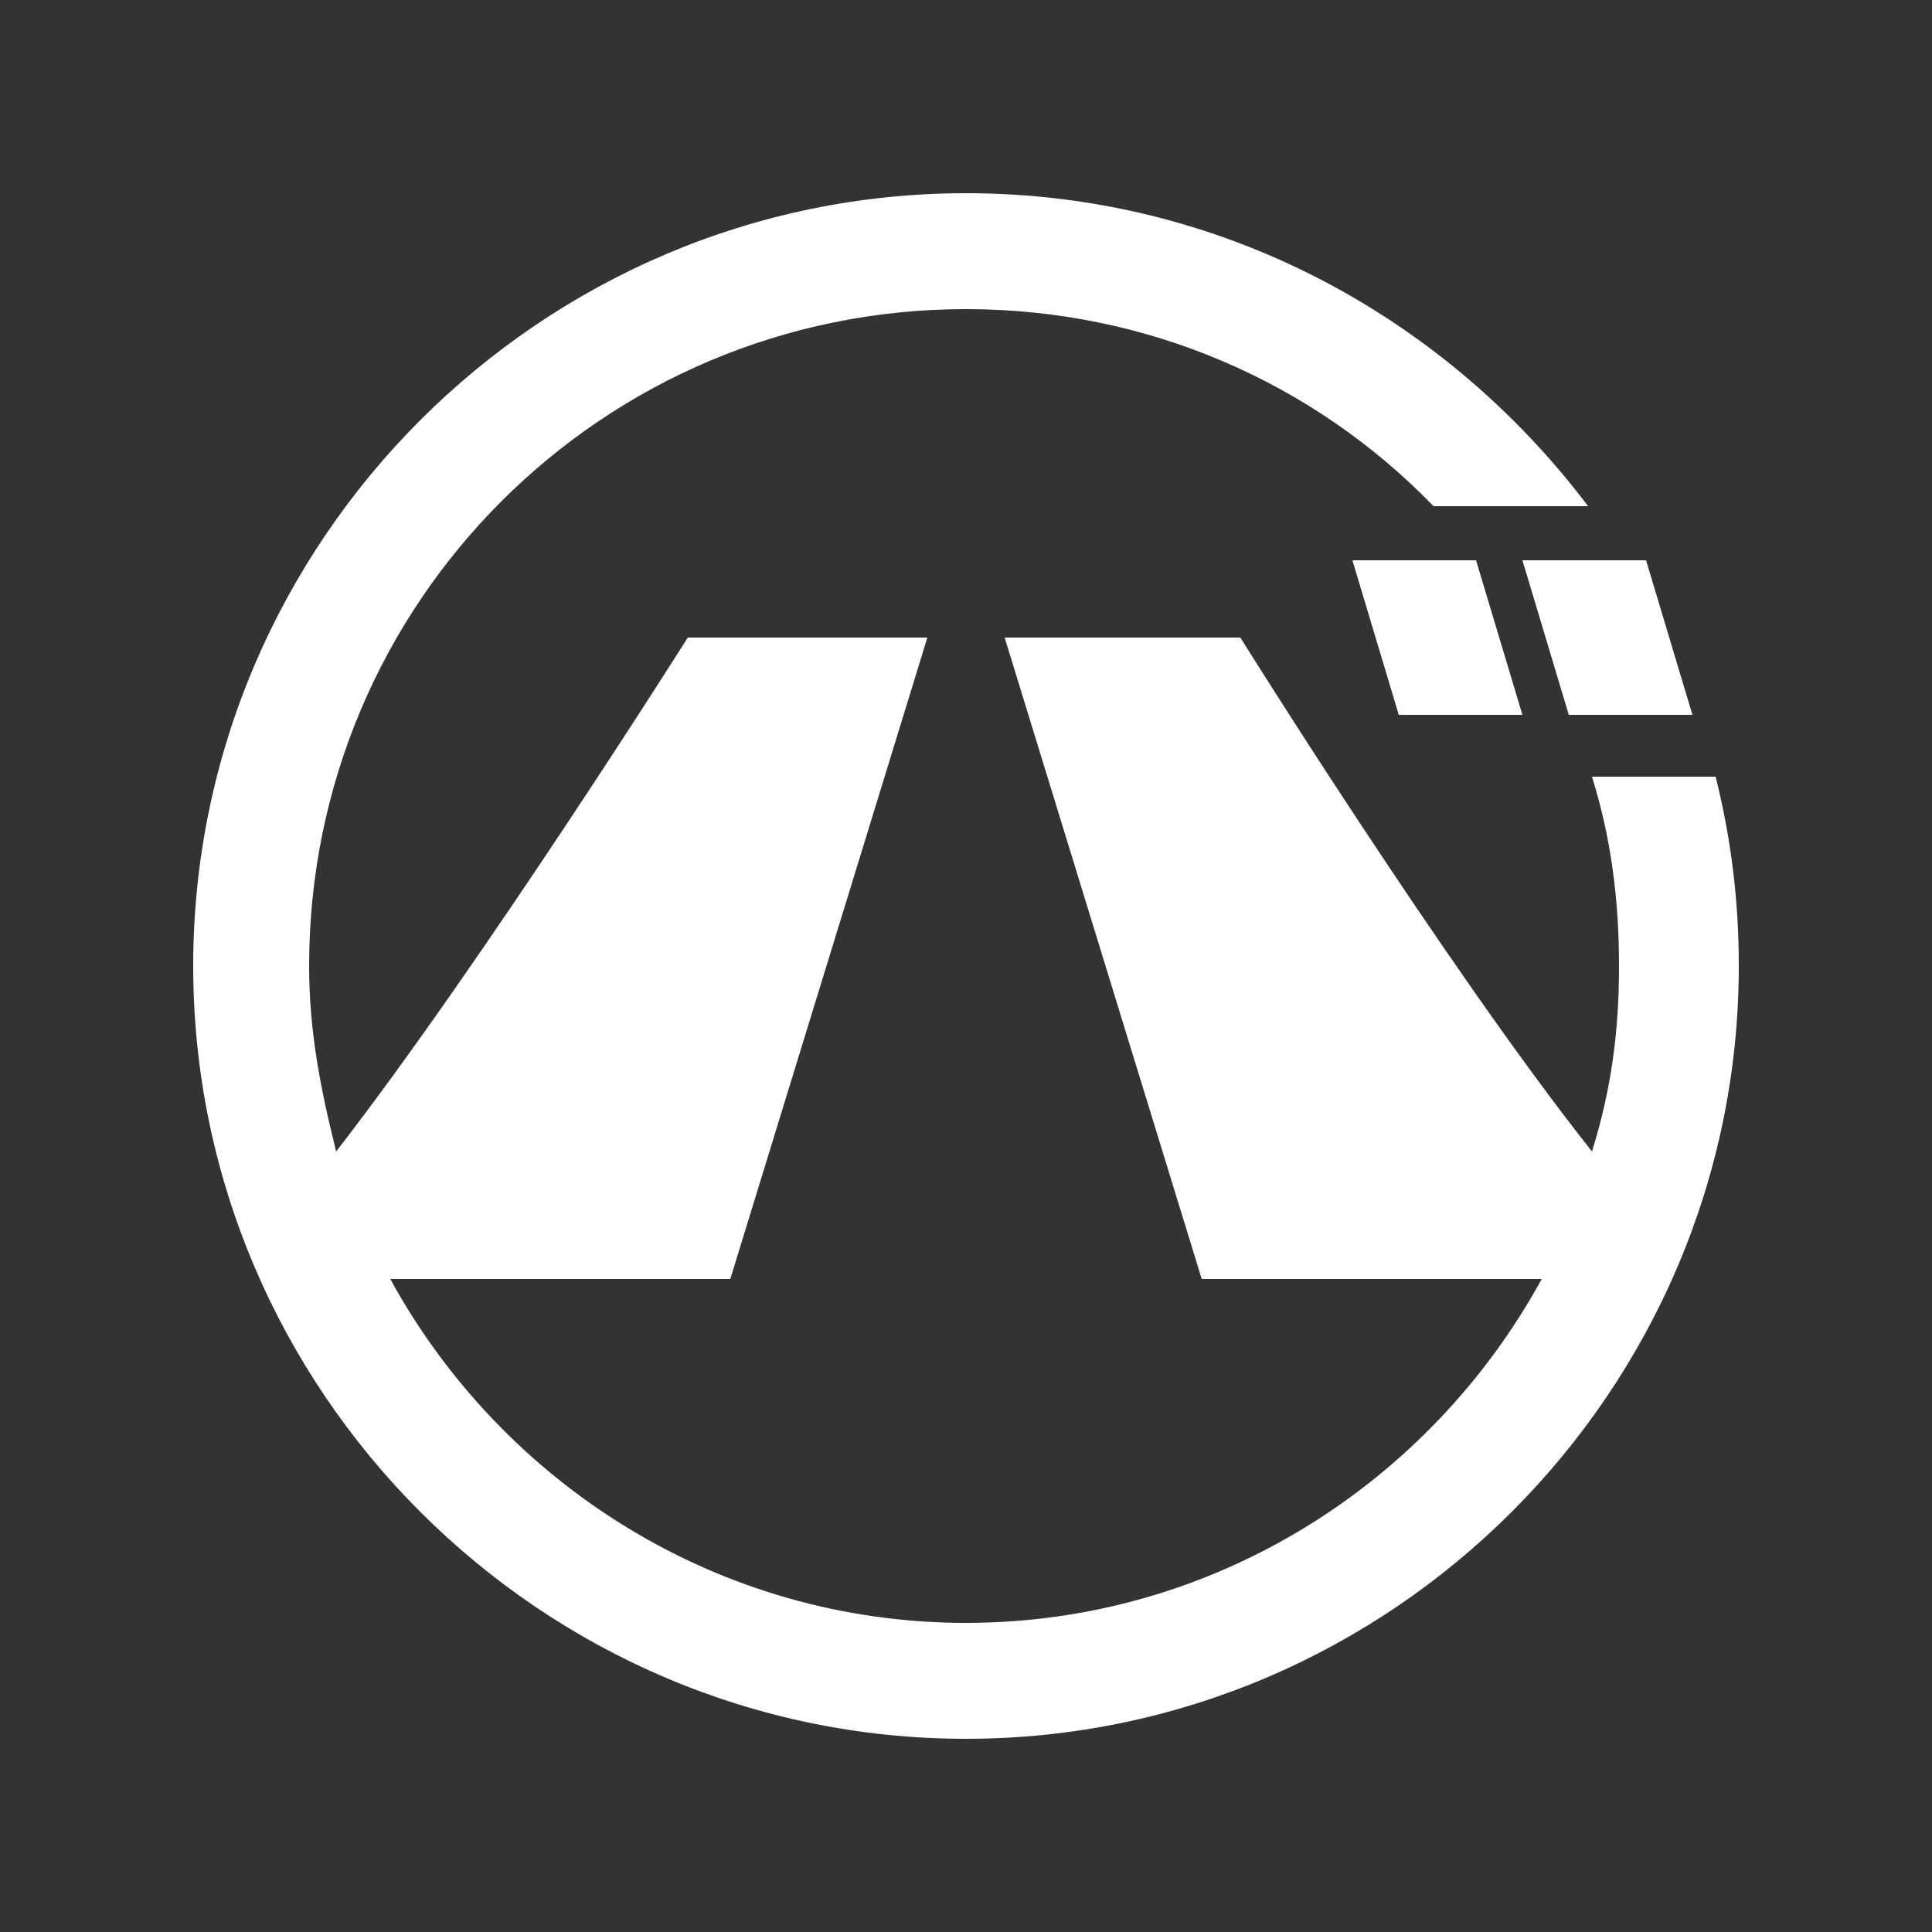
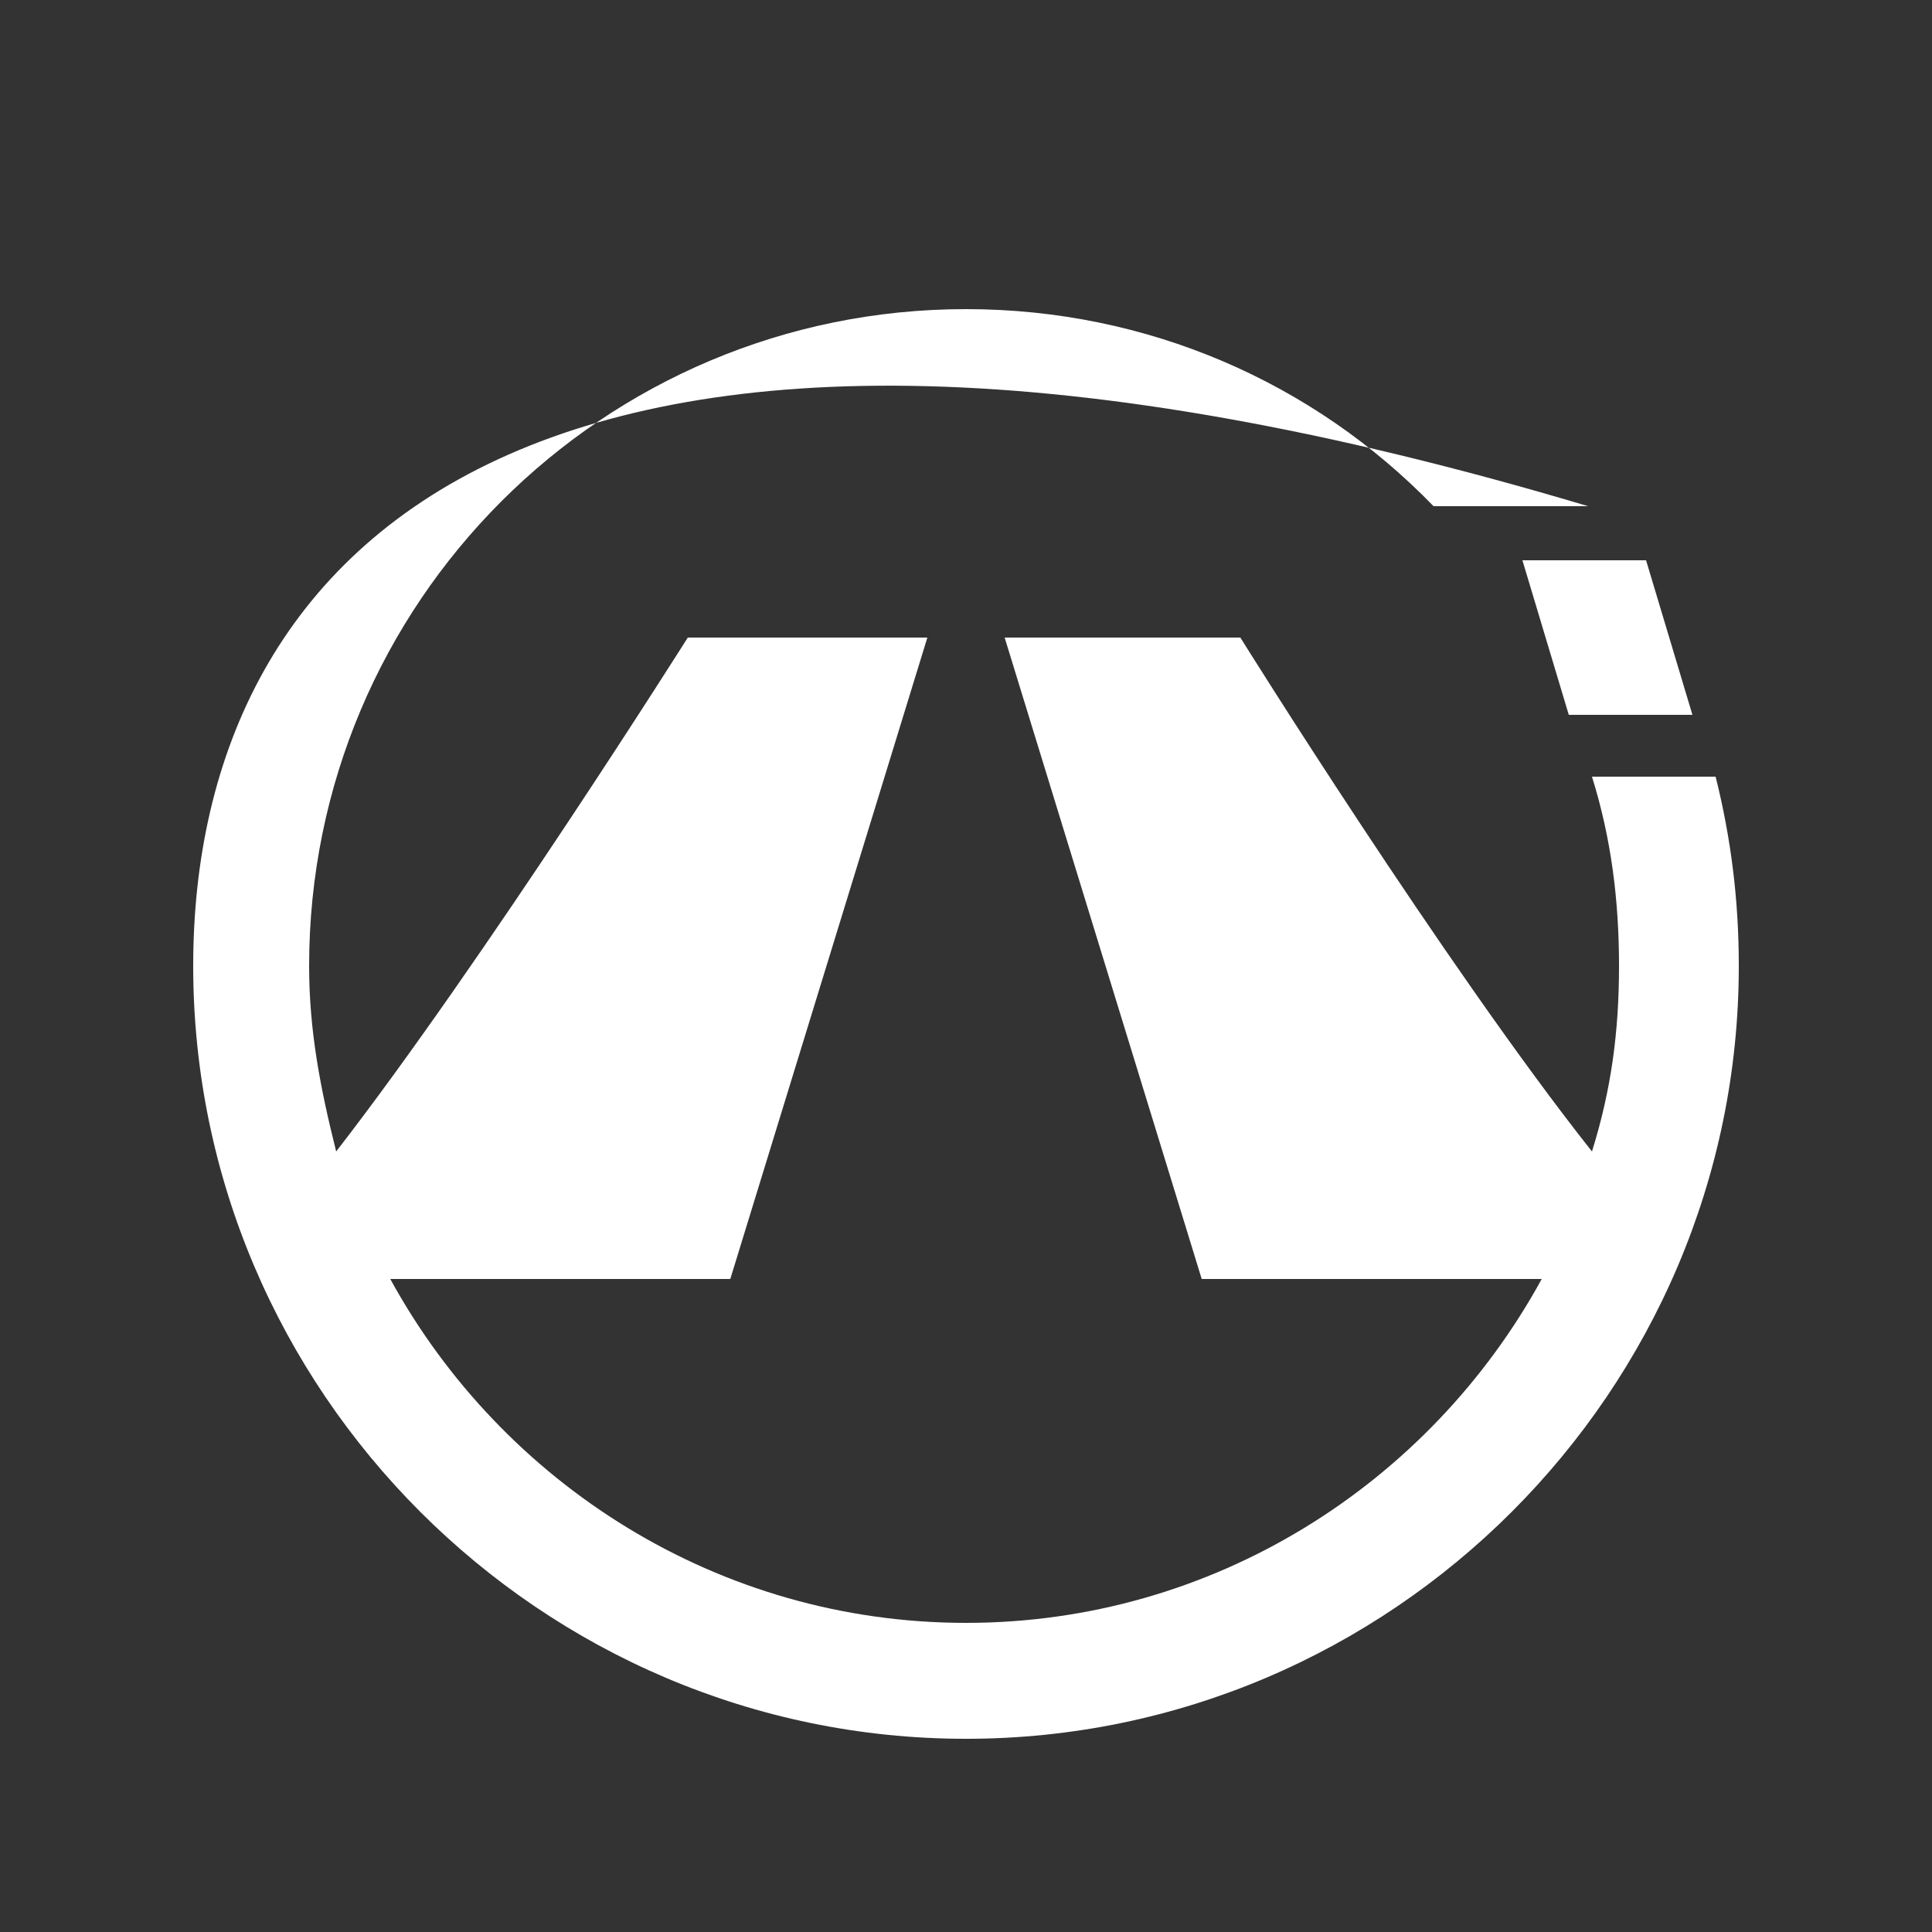
<svg xmlns="http://www.w3.org/2000/svg" version="1.1" id="レイヤー_1" x="0px" y="0px" viewBox="0 0 50 50" style="enable-background:new 0 0 50 50;" xml:space="preserve">
  <rect x="0" y="0" width="50" height="50" fill="#333333" stroke="none" />
  <style type="text/css">
	.st0{fill:none;}
	.st1{fill:#FFFFFF;}
</style>
  <g id="menu_icon_08" transform="translate(-1868 -5120)">
    <rect id="長方形_175" x="1868" y="5120" class="st0" width="50" height="50" />
  </g>
  <g>
-     <path class="st1" d="M41.2,20.1c0.5,1.6,0.7,3.2,0.7,4.9c0,1.7-0.2,3.2-0.7,4.8c-3.8-4.8-9.1-13.3-9.1-13.3H26l5.1,16.6h8.8   C37,38.4,31.4,42,25,42s-12-3.6-14.9-8.9h8.8L24,16.5h-6.2c0,0-5.3,8.4-9.1,13.3C8.3,28.2,8,26.7,8,25c0-9.4,7.6-17,17-17   c4.7,0,9,1.9,12.1,5.1h4C37.4,8.2,31.6,5,25,5C14,5,5,14,5,25c0,11,9,20,20,20c11,0,20-9,20-20c0-1.7-0.2-3.3-0.6-4.9H41.2z" />
-     <polygon class="st1" points="36.2,18.5 39.4,18.5 38.2,14.5 35,14.5  " />
+     <path class="st1" d="M41.2,20.1c0.5,1.6,0.7,3.2,0.7,4.9c0,1.7-0.2,3.2-0.7,4.8c-3.8-4.8-9.1-13.3-9.1-13.3H26l5.1,16.6h8.8   C37,38.4,31.4,42,25,42s-12-3.6-14.9-8.9h8.8L24,16.5h-6.2c0,0-5.3,8.4-9.1,13.3C8.3,28.2,8,26.7,8,25c0-9.4,7.6-17,17-17   c4.7,0,9,1.9,12.1,5.1h4C14,5,5,14,5,25c0,11,9,20,20,20c11,0,20-9,20-20c0-1.7-0.2-3.3-0.6-4.9H41.2z" />
    <polygon class="st1" points="40.6,18.5 43.8,18.5 42.6,14.5 39.4,14.5  " />
  </g>
</svg>